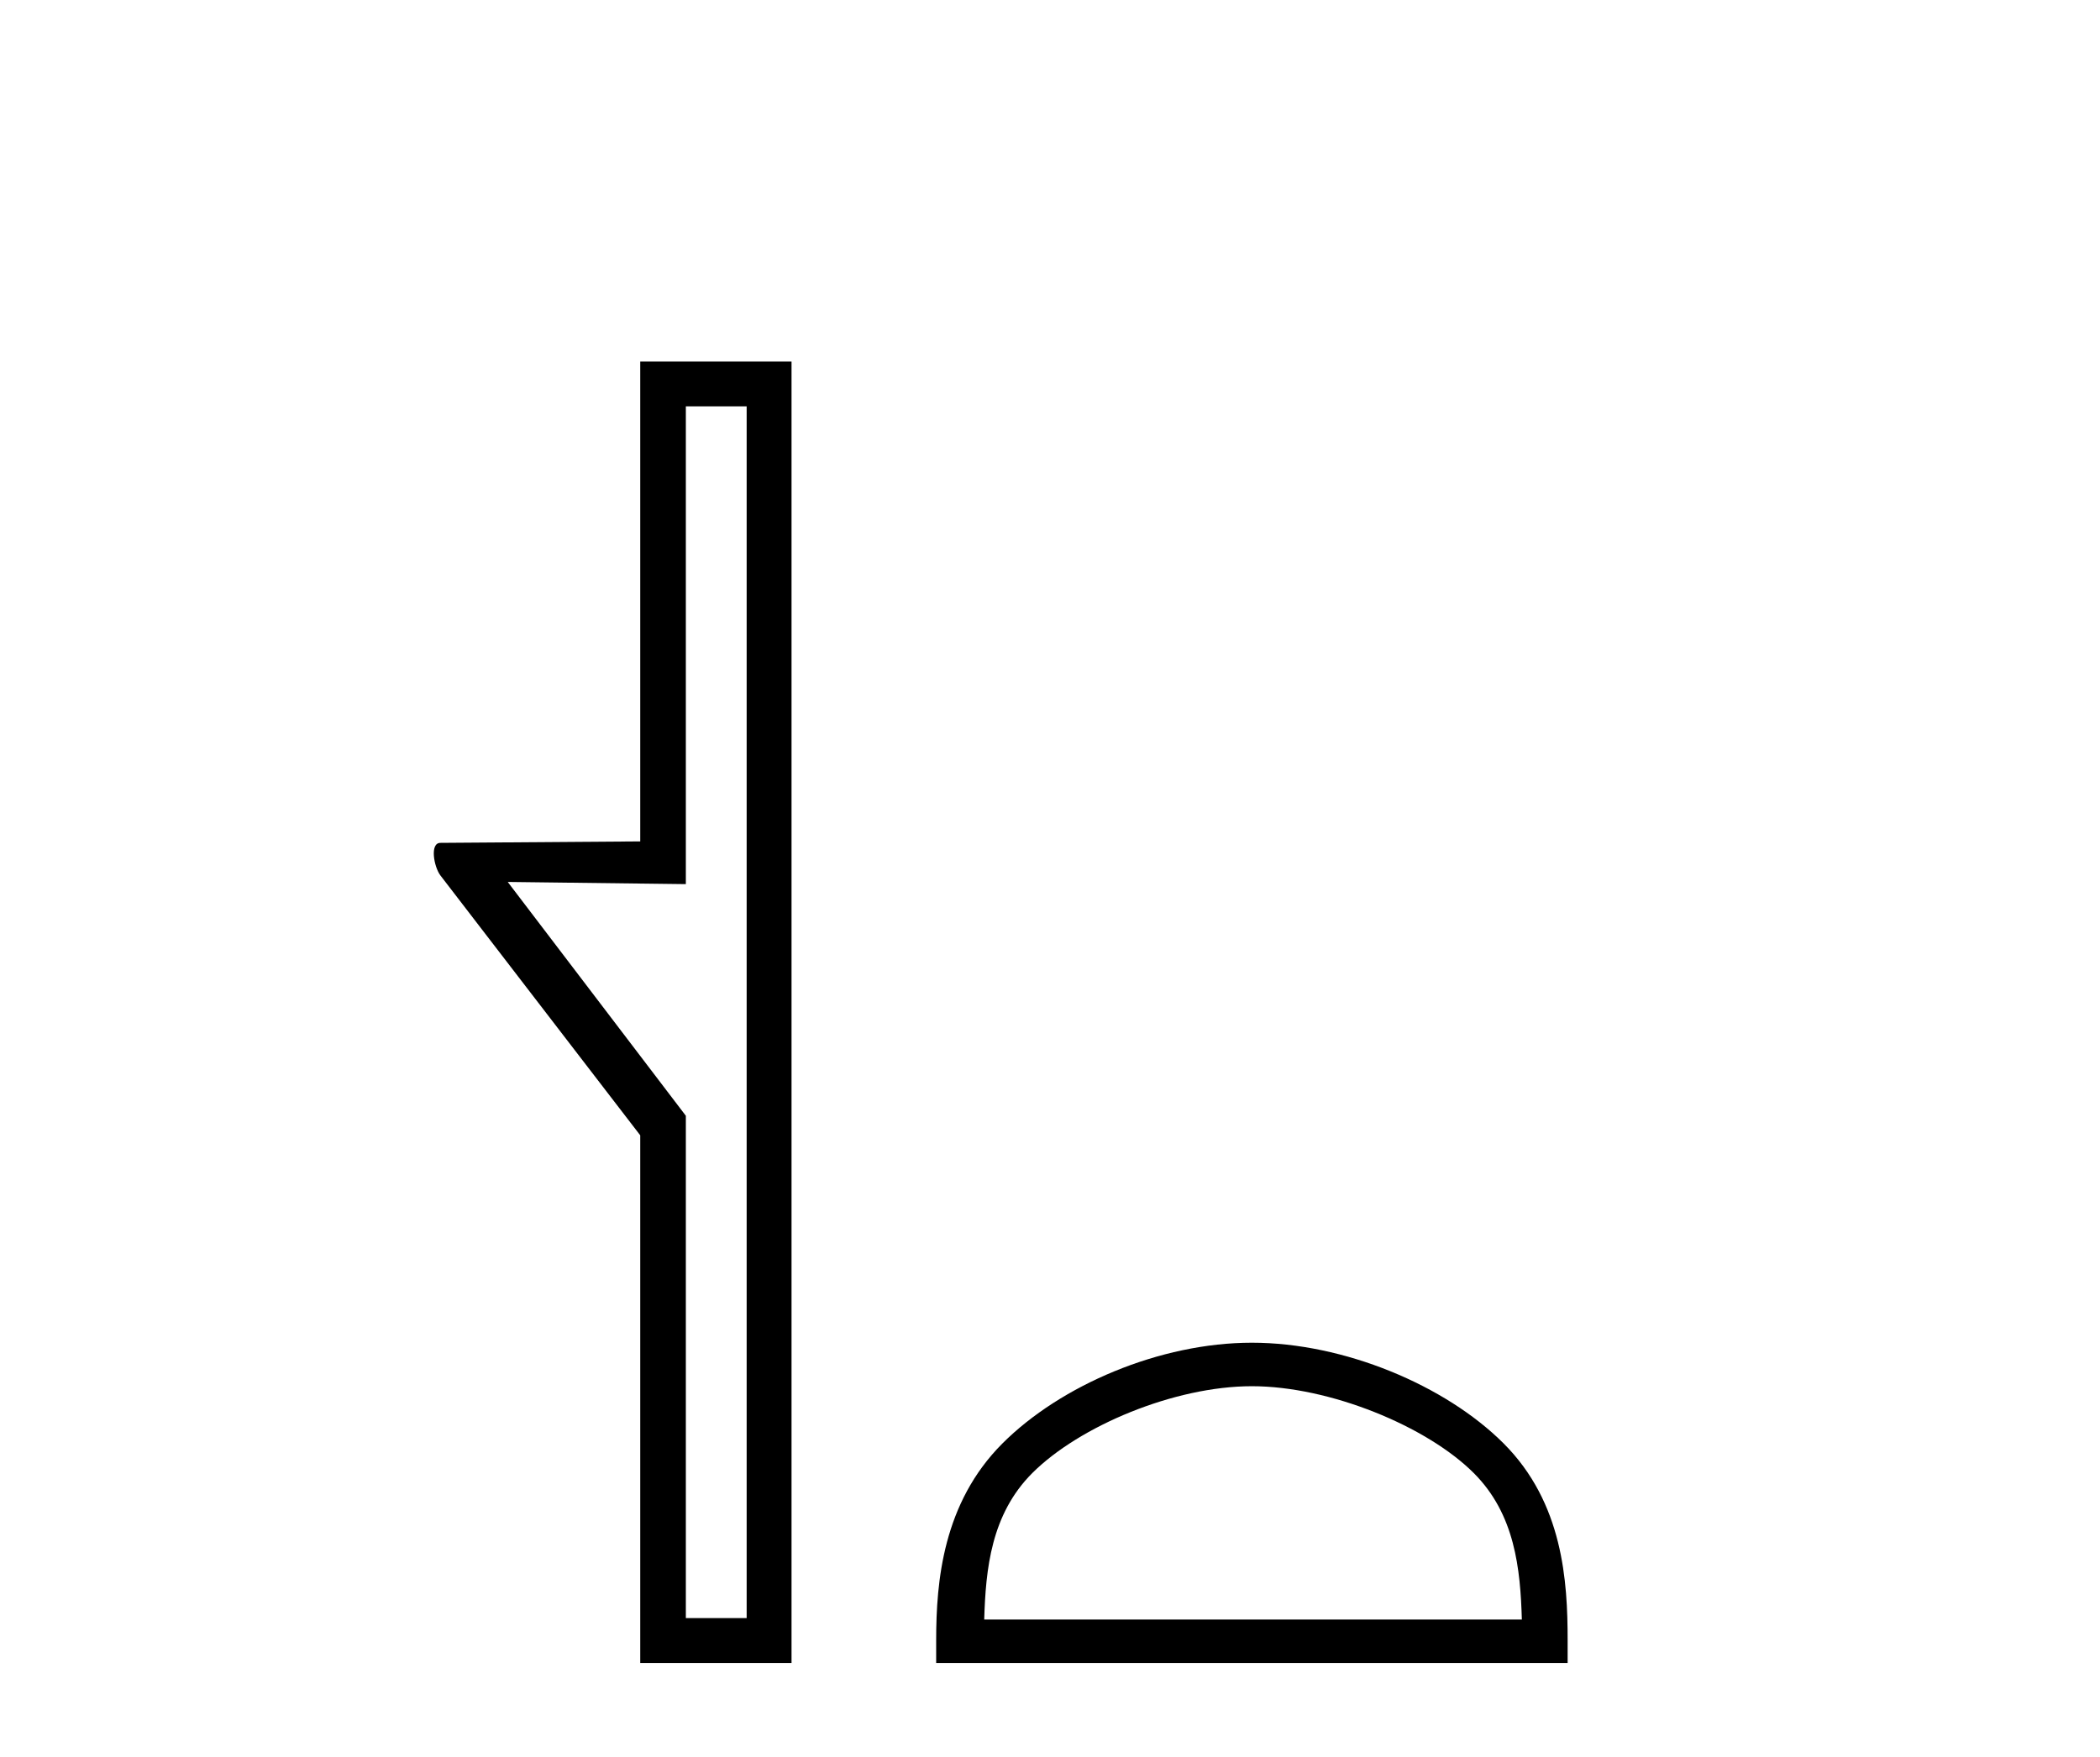
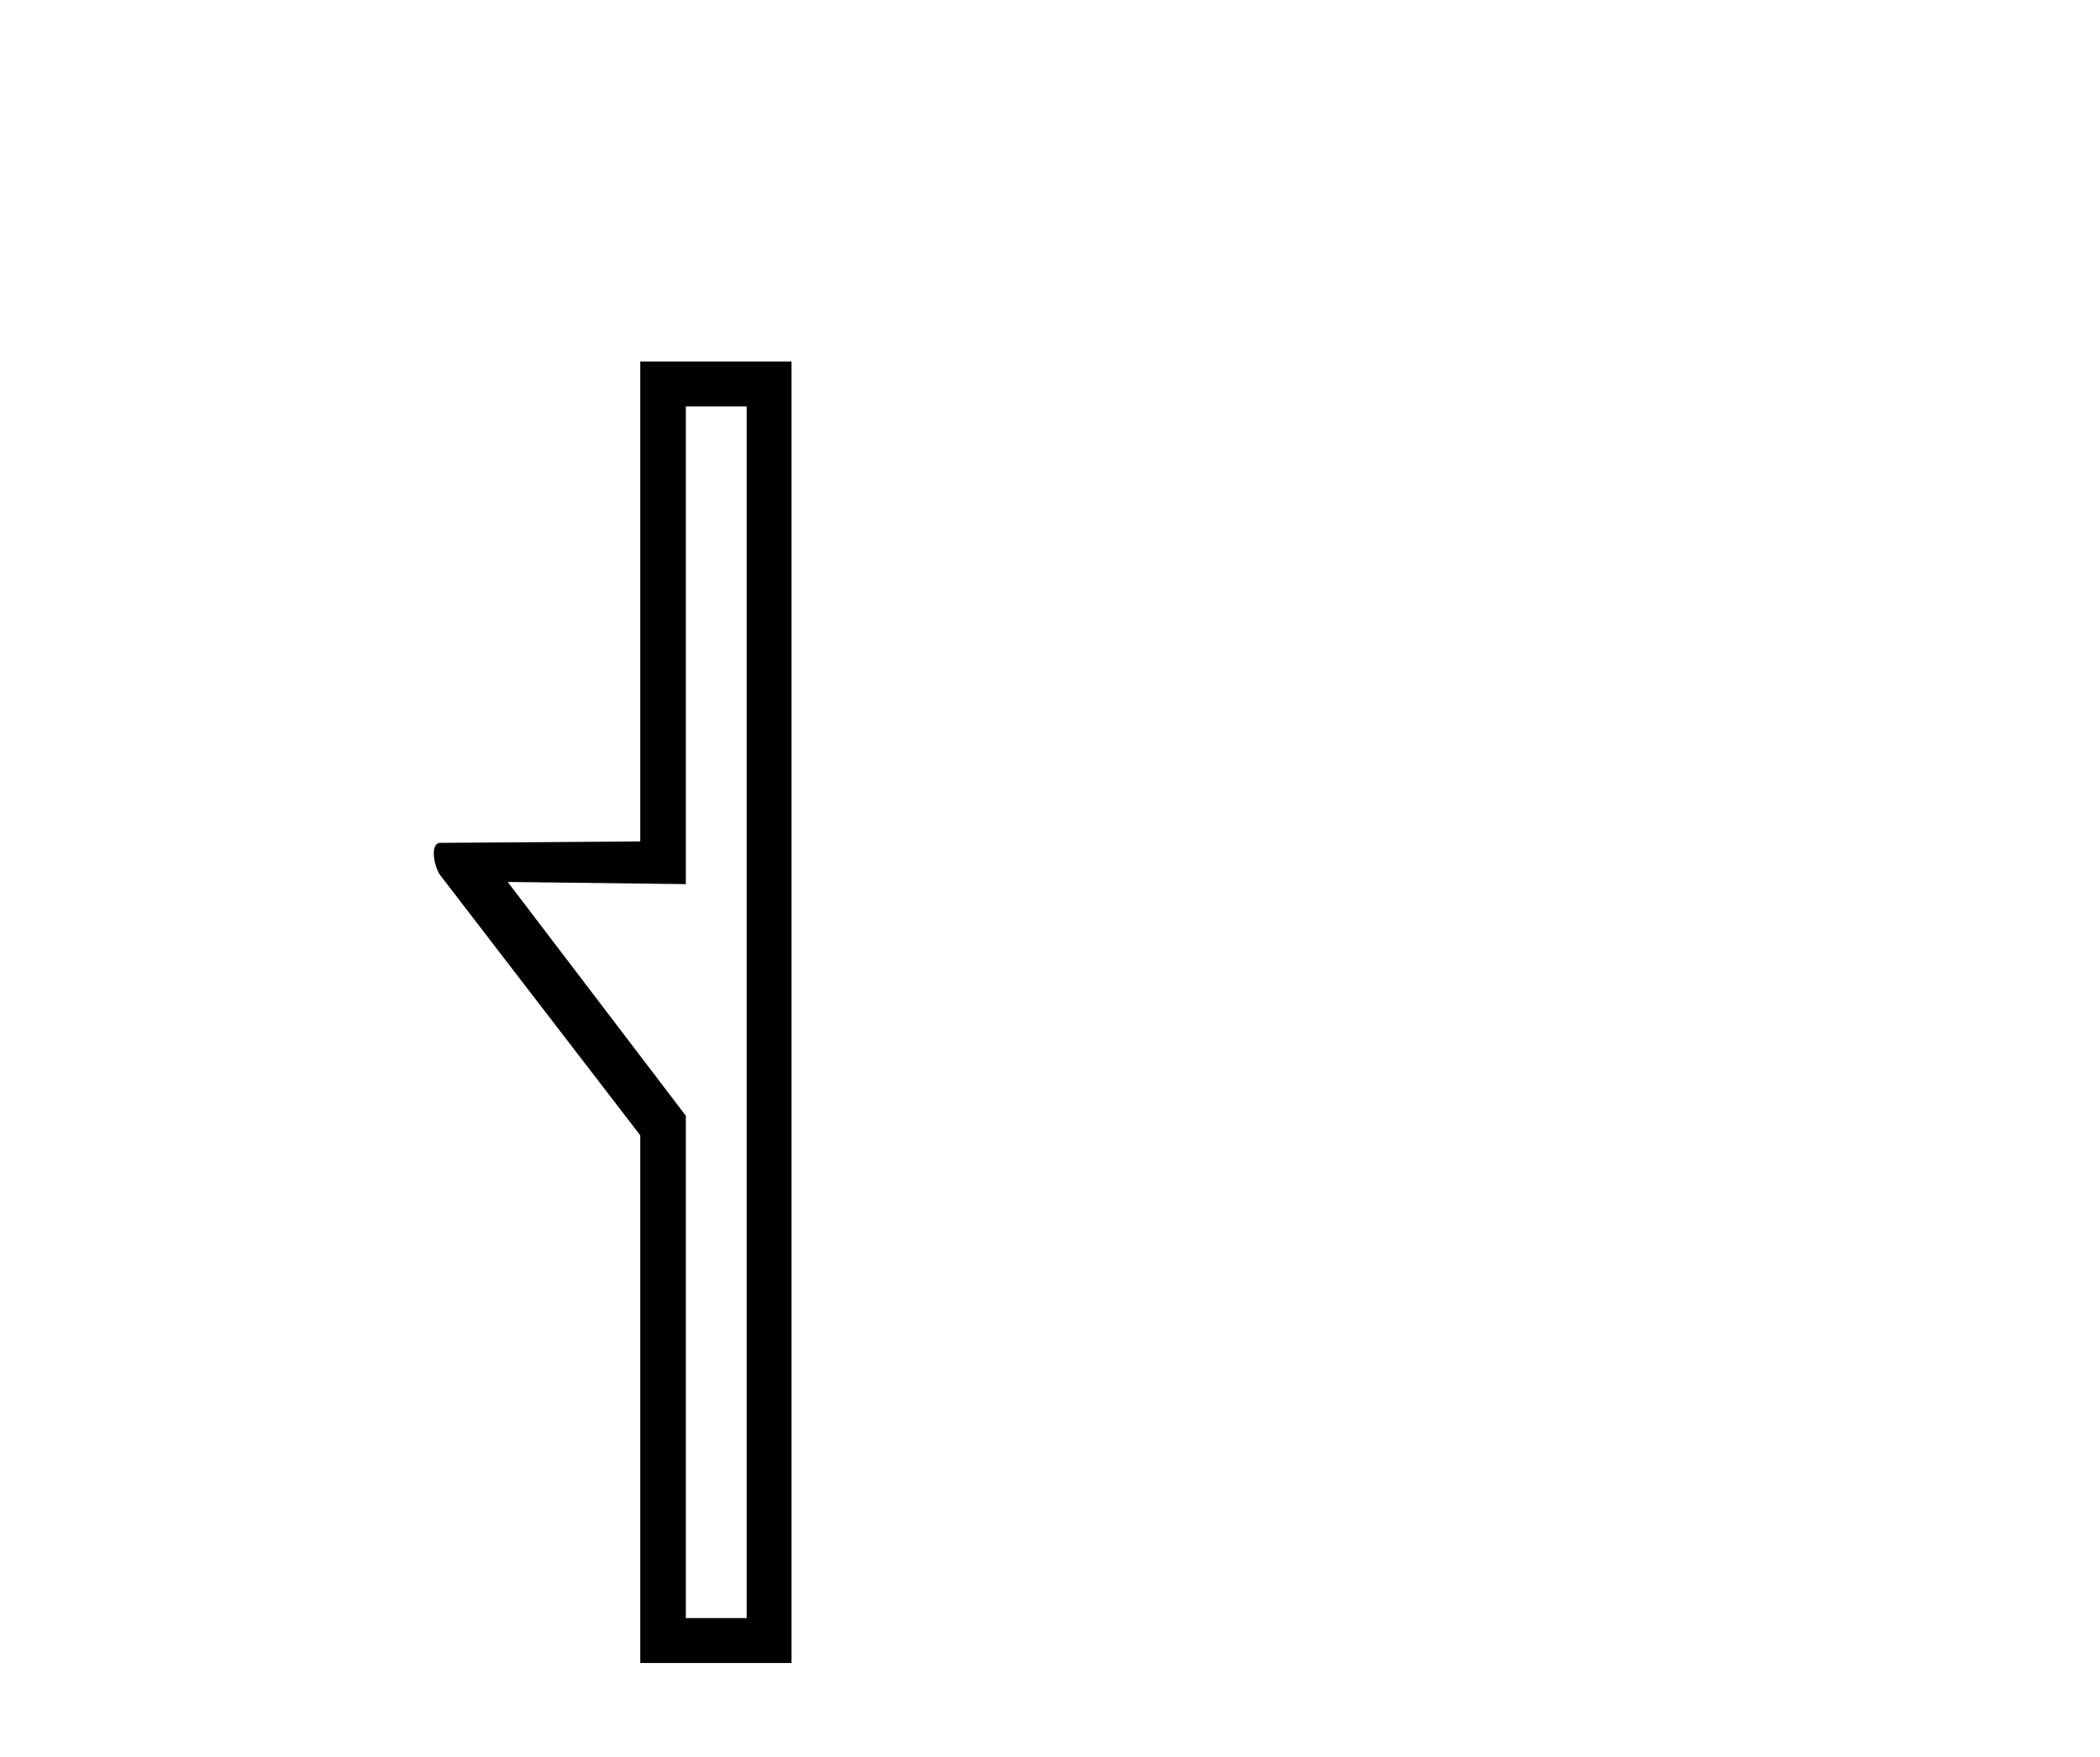
<svg xmlns="http://www.w3.org/2000/svg" width="49.0" height="41.0">
  <path d="M 17.422 9.484 L 17.422 37.762 L 16.003 37.762 L 16.003 26.039 L 11.847 20.582 L 16.003 20.633 L 16.003 9.484 ZM 14.939 8.437 L 14.939 19.636 L 10.276 19.67 C 10.023 19.67 10.124 20.228 10.276 20.43 L 14.939 26.495 L 14.939 38.809 L 18.469 38.809 L 18.469 8.437 Z" style="fill:#000000;stroke:none" />
-   <path d="M 29.211 32.35 C 31.023 32.35 33.292 33.281 34.389 34.378 C 35.35 35.339 35.475 36.612 35.51 37.795 L 22.965 37.795 C 23 36.612 23.126 35.339 24.086 34.378 C 25.184 33.281 27.399 32.35 29.211 32.35 ZM 29.211 31.335 C 27.061 31.335 24.748 32.329 23.392 33.684 C 22.001 35.075 21.844 36.906 21.844 38.275 L 21.844 38.809 L 36.578 38.809 L 36.578 38.275 C 36.578 36.906 36.474 35.075 35.083 33.684 C 33.727 32.329 31.361 31.335 29.211 31.335 Z" style="fill:#000000;stroke:none" />
</svg>